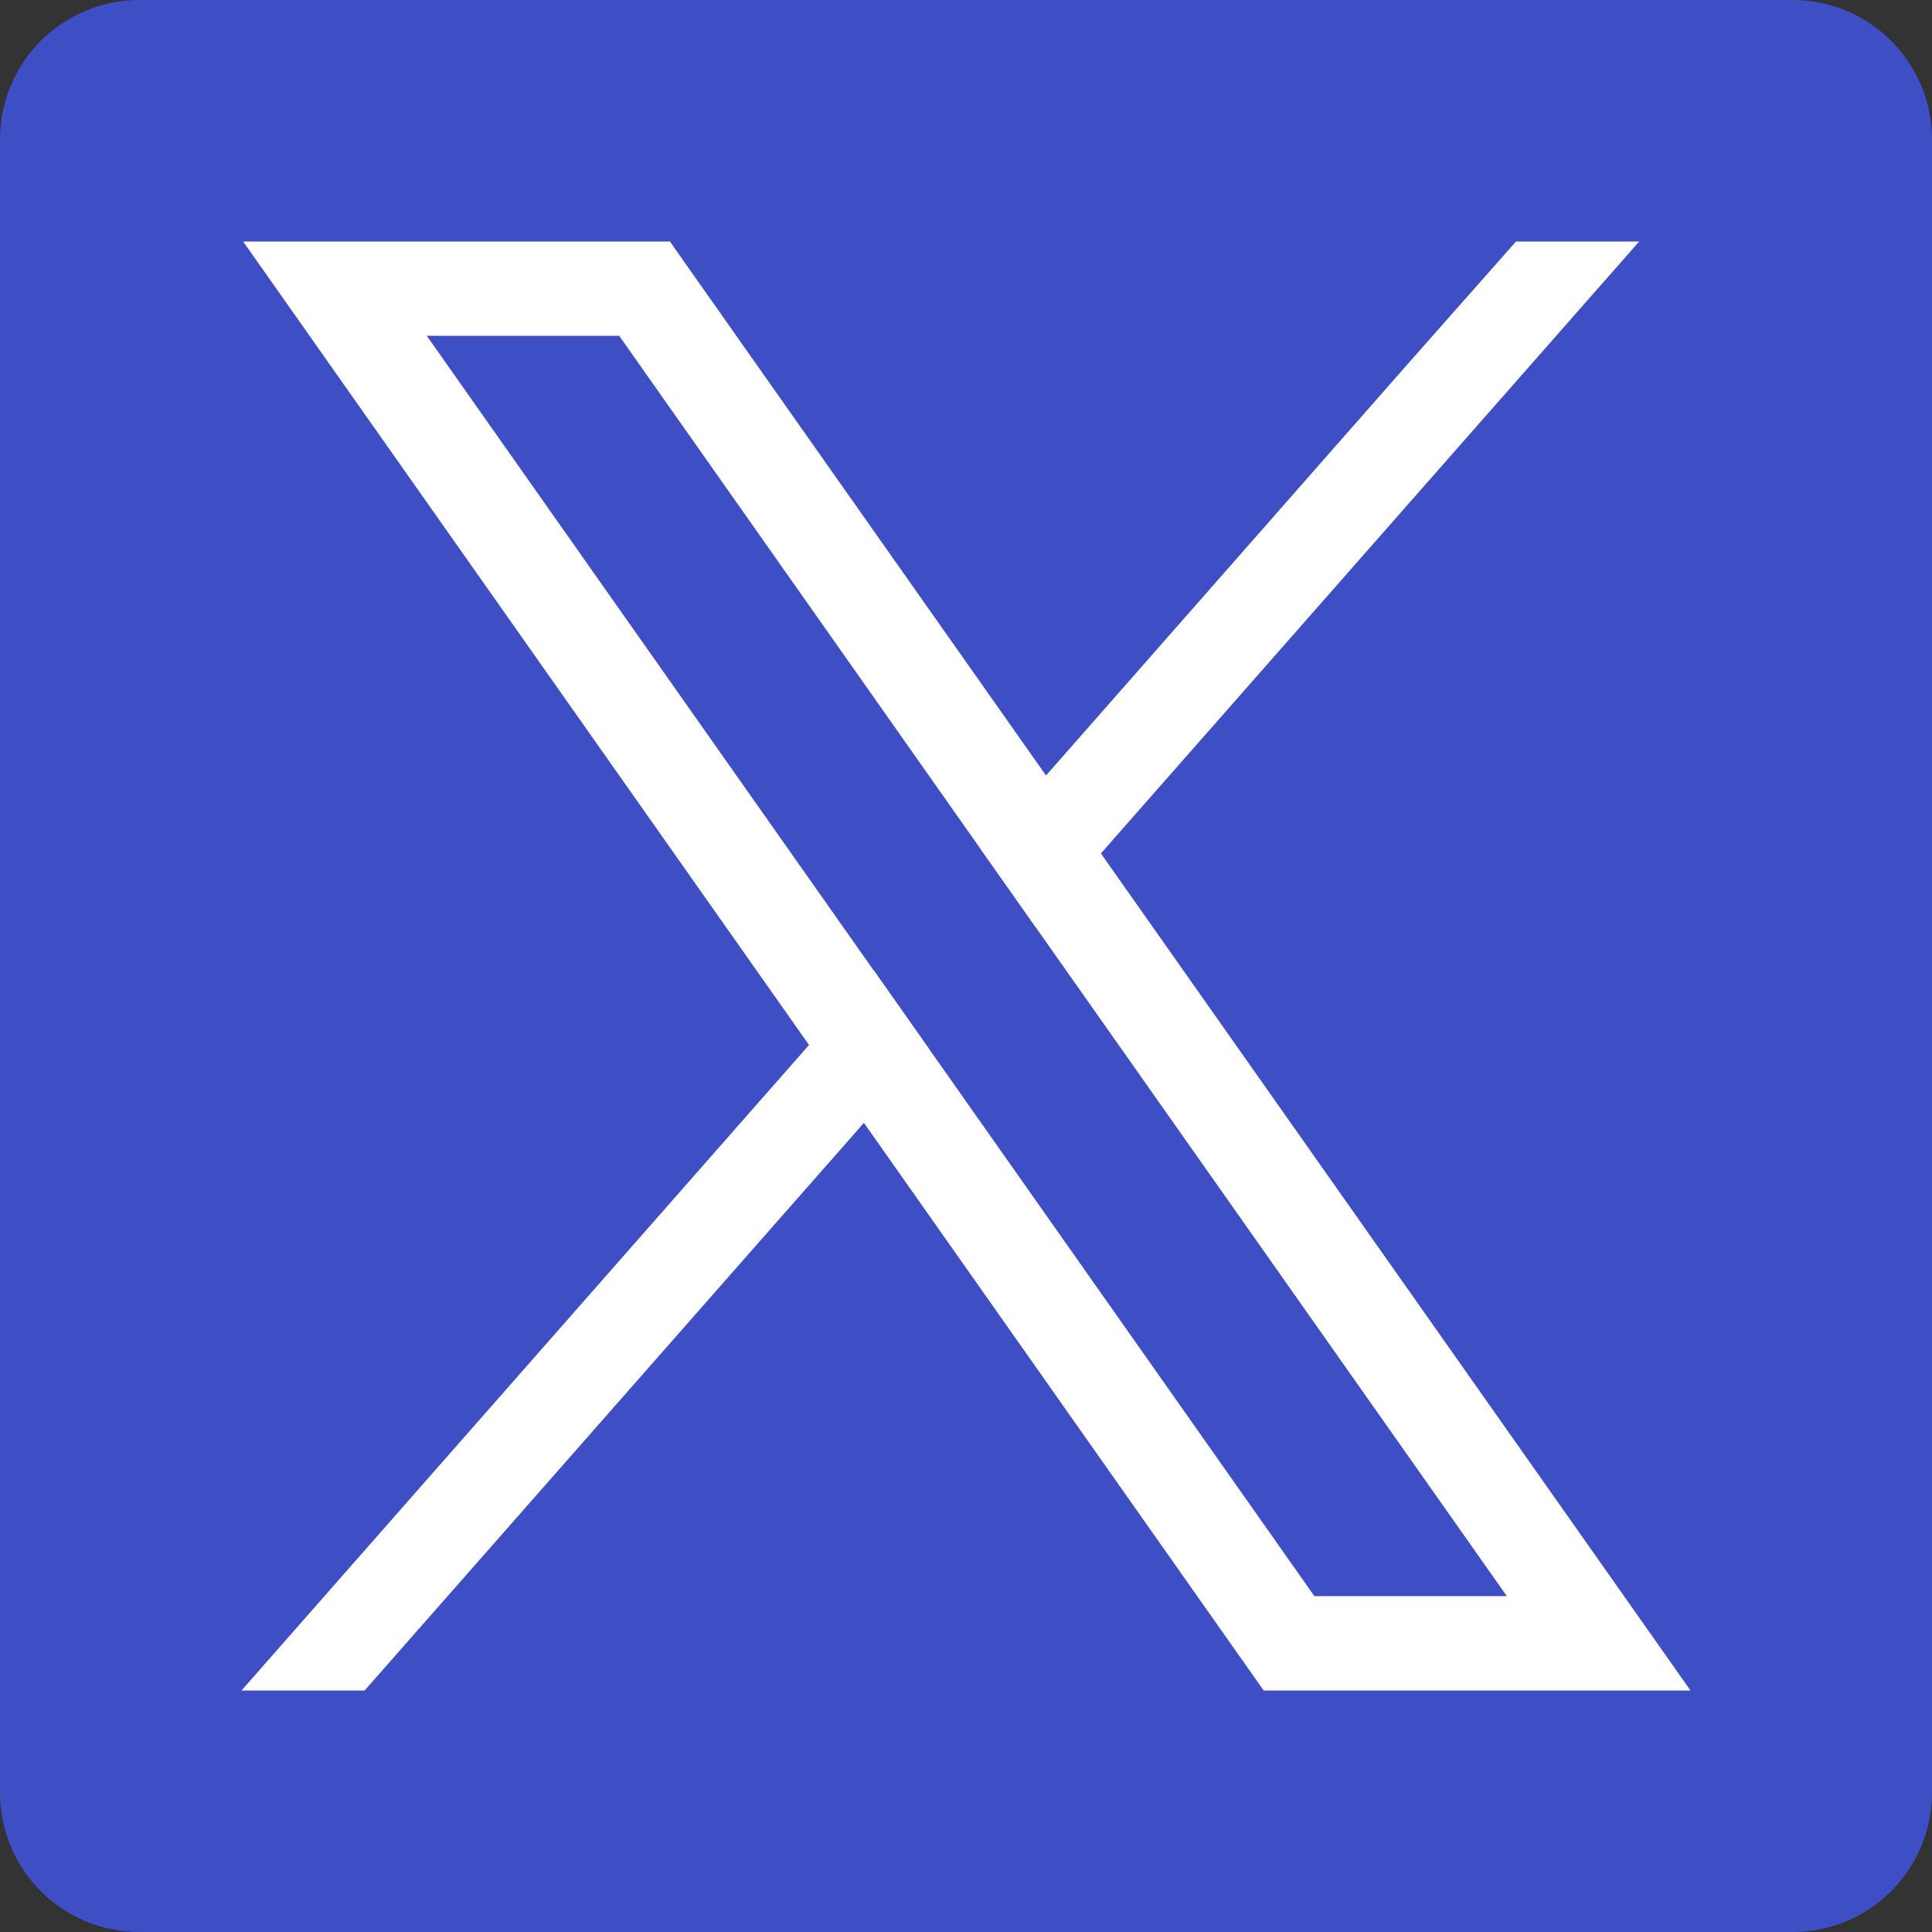
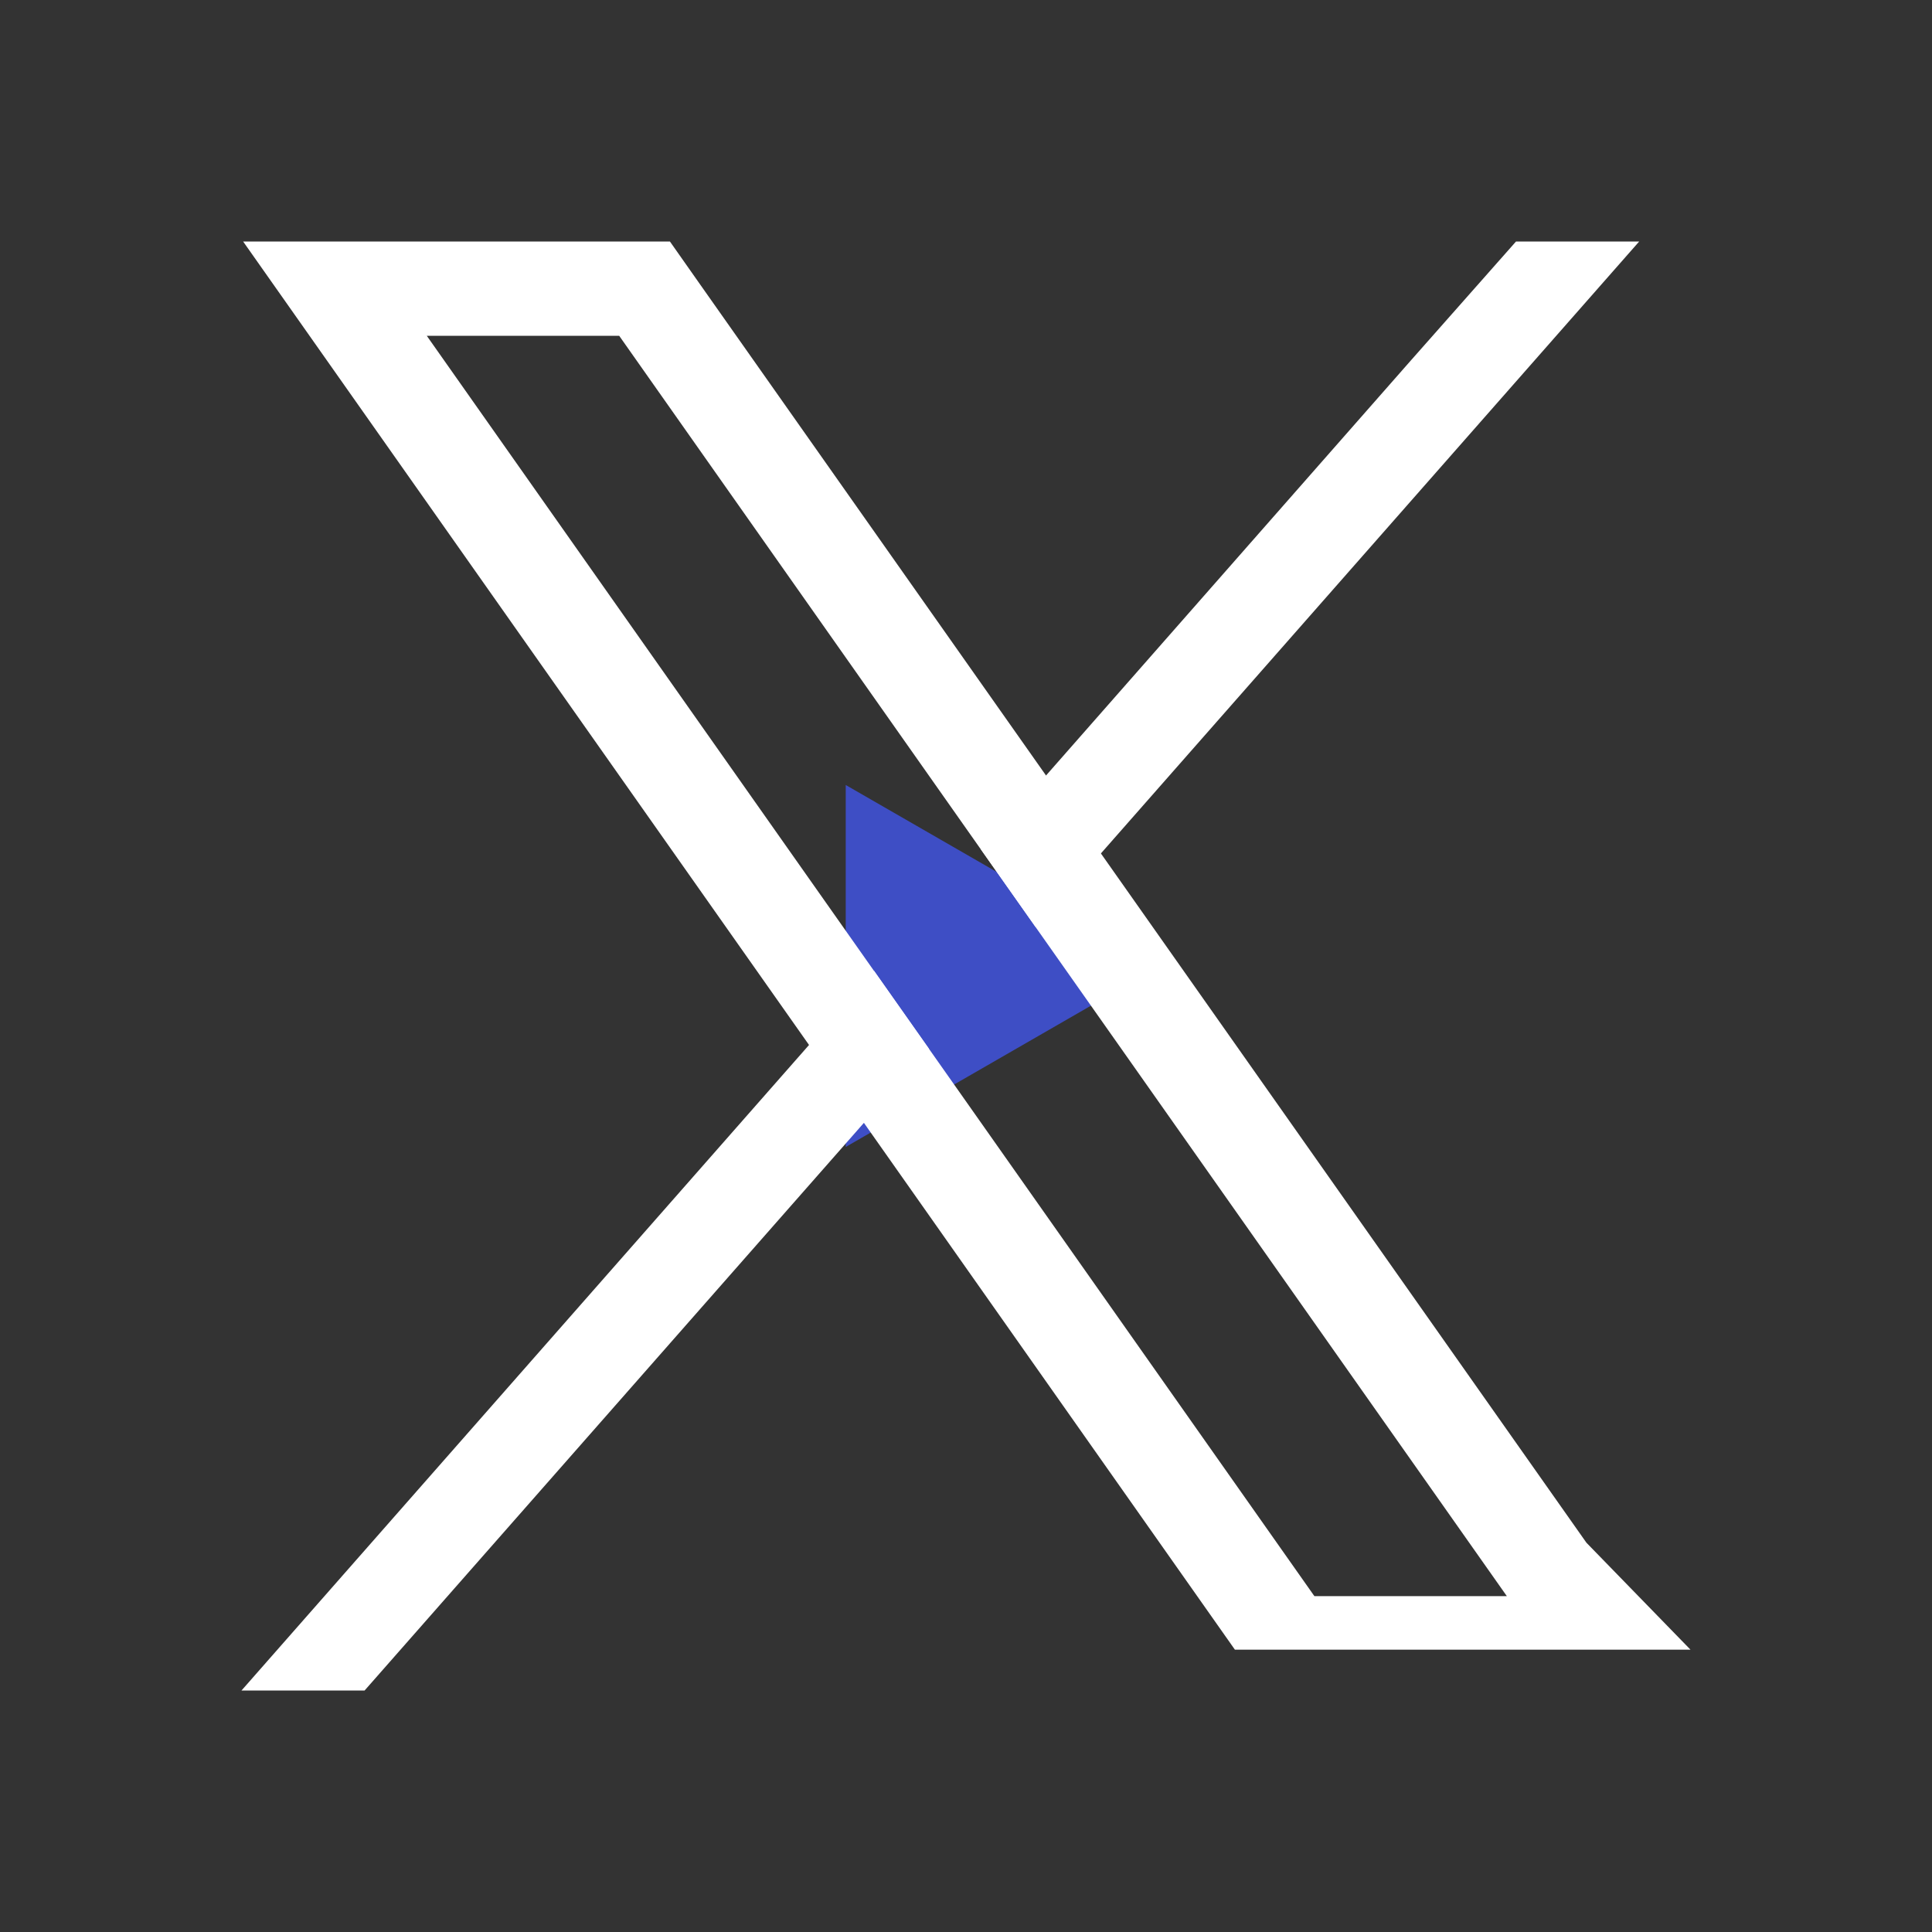
<svg xmlns="http://www.w3.org/2000/svg" width="32" height="32" viewBox="0 0 32 32" fill="none">
  <rect x="0" y="0" width="32" height="32" fill="#333333" stroke="none" />
  <g clip-path="url(#clip0_1184_2880)">
    <path d="M14.008 18.997L19.212 15.999L14.008 13.002V18.997Z" fill="#3E4EC5" />
-     <path d="M29.692 0H2.308C1.033 0 0 1.033 0 2.308V29.692C0 30.967 1.033 32 2.308 32H29.692C30.967 32 32 30.967 32 29.692V2.308C32 1.033 30.967 0 29.692 0Z" fill="#3E4EC5" />
  </g>
  <g clip-path="url(#clip1_1184_2880)">
-     <path d="M26.276 25.552L18.234 14.135L17.325 12.844L11.572 4.677L11.096 4H4.027L5.751 6.448L13.4 17.308L14.309 18.598L20.454 27.324L20.931 28H28L26.276 25.552V25.552ZM21.771 26.438L15.387 17.372L14.477 16.082L7.069 5.562H10.256L16.247 14.07L17.156 15.36L24.958 26.437H21.771V26.438Z" fill="white" />
+     <path d="M26.276 25.552L18.234 14.135L17.325 12.844L11.572 4.677L11.096 4H4.027L5.751 6.448L13.4 17.308L14.309 18.598L20.454 27.324H28L26.276 25.552V25.552ZM21.771 26.438L15.387 17.372L14.477 16.082L7.069 5.562H10.256L16.247 14.07L17.156 15.36L24.958 26.437H21.771V26.438Z" fill="white" />
    <path d="M14.478 16.081L15.387 17.372L14.309 18.598L6.039 28H4L13.4 17.308L14.478 16.081Z" fill="white" />
    <path d="M27.15 4L18.235 14.135L17.157 15.36L16.248 14.07L17.326 12.844L23.364 5.975L25.11 4H27.15Z" fill="white" />
  </g>
  <defs>
    <clipPath id="clip0_1184_2880">
      <rect width="32" height="32" fill="white" />
    </clipPath>
    <clipPath id="clip1_1184_2880">
      <rect width="24" height="24" fill="white" transform="translate(4 4)" />
    </clipPath>
  </defs>
</svg>